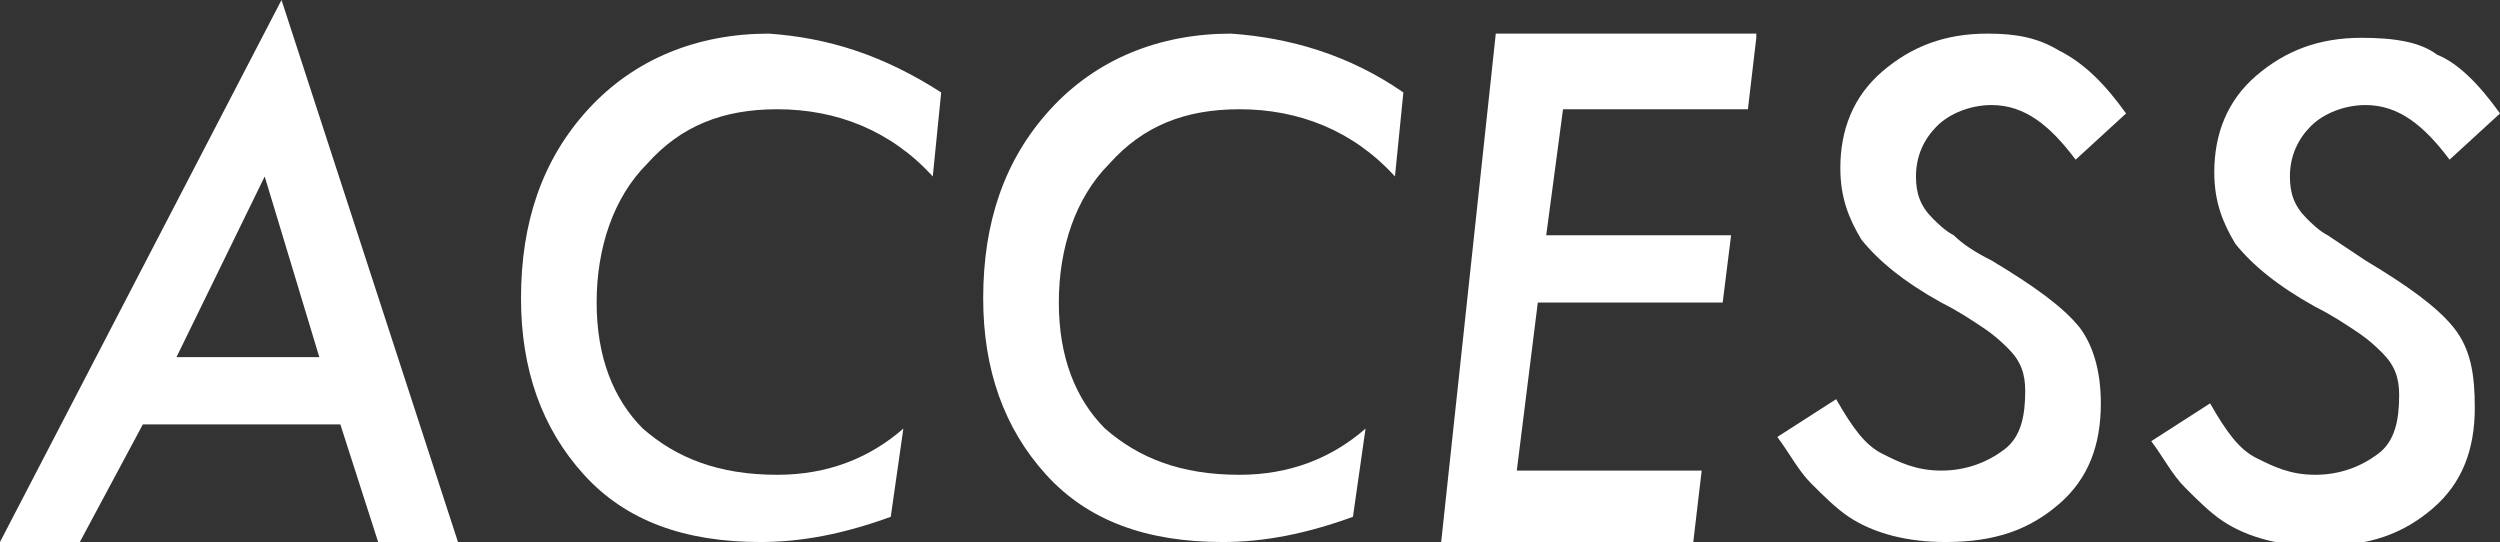
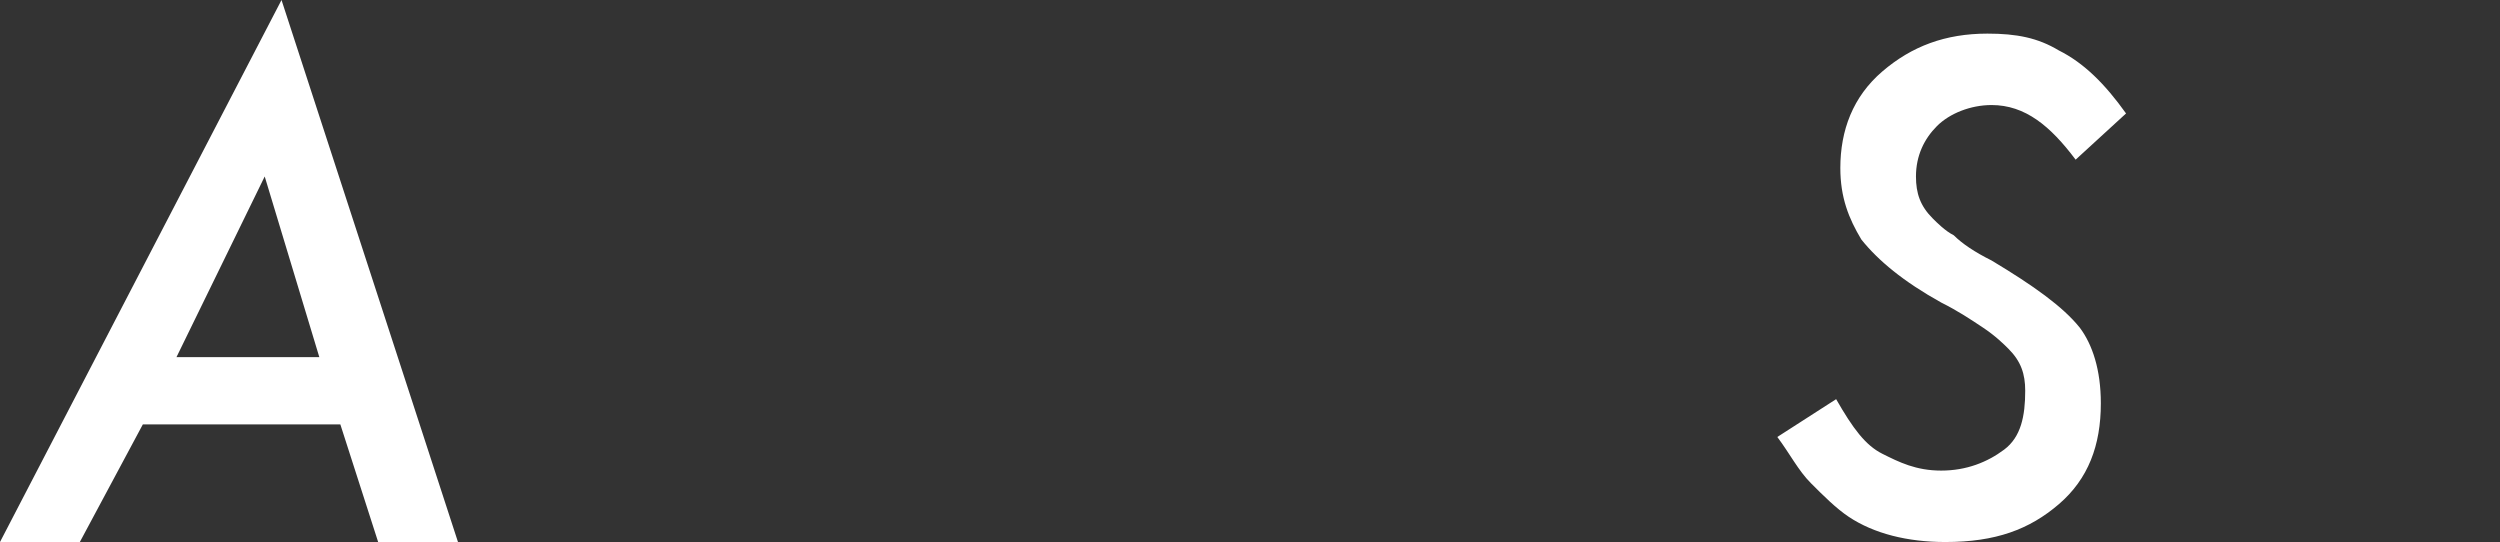
<svg xmlns="http://www.w3.org/2000/svg" version="1.1" id="レイヤー_1" x="0px" y="0px" viewBox="0 0 59.5 12.9" style="enable-background:new 0 0 59.5 12.9;" xml:space="preserve">
  <rect x="0" y="0" width="59.5" height="12.9" fill="#333333" stroke="none" />
  <style type="text/css">
	.st0{fill:#FFFFFF;}
</style>
  <g>
    <path class="st0" d="M3.4,10.1l-1.5,2.8H0L6.7,0l4.2,12.9H9l-0.9-2.8H3.4z M4.2,8.5h3.4L6.3,4.2L4.2,8.5z" />
-     <path class="st0" d="M22.4,2.2l-0.2,2c-1-1.1-2.3-1.6-3.7-1.6c-1.3,0-2.3,0.4-3.1,1.3c-0.8,0.8-1.2,2-1.2,3.3c0,1.3,0.4,2.3,1.1,3   c0.8,0.7,1.8,1.1,3.2,1.1c1.2,0,2.2-0.4,3-1.1l-0.3,2.1c-1.1,0.4-2.1,0.6-3.1,0.6c-1.8,0-3.2-0.5-4.2-1.6c-1-1.1-1.5-2.5-1.5-4.2   c0-1.8,0.5-3.3,1.6-4.5c1.1-1.2,2.6-1.8,4.3-1.8C19.7,0.9,21,1.3,22.4,2.2z" />
-     <path class="st0" d="M33.4,2.2l-0.2,2c-1-1.1-2.3-1.6-3.7-1.6c-1.3,0-2.3,0.4-3.1,1.3c-0.8,0.8-1.2,2-1.2,3.3c0,1.3,0.4,2.3,1.1,3   c0.8,0.7,1.8,1.1,3.2,1.1c1.2,0,2.2-0.4,3-1.1l-0.3,2.1c-1.1,0.4-2.1,0.6-3.1,0.6c-1.8,0-3.2-0.5-4.2-1.6c-1-1.1-1.5-2.5-1.5-4.2   c0-1.8,0.5-3.3,1.6-4.5c1.1-1.2,2.6-1.8,4.3-1.8C30.7,0.9,32.1,1.3,33.4,2.2z" />
-     <path class="st0" d="M41.8,0.9l-0.2,1.7h-4.4l-0.4,3h4.4L41,7.2h-4.4l-0.5,4h4.4l-0.2,1.7h-6l1.3-12.1H41.8z" />
    <path class="st0" d="M50.6,2.7l-1.2,1.1c-0.6-0.8-1.2-1.3-2-1.3c-0.5,0-1,0.2-1.3,0.5s-0.5,0.7-0.5,1.2c0,0.4,0.1,0.7,0.4,1   c0.1,0.1,0.3,0.3,0.5,0.4C46.7,5.8,47,6,47.4,6.2c1,0.6,1.7,1.1,2.1,1.6C49.8,8.2,50,8.8,50,9.6c0,1-0.3,1.8-1,2.4   c-0.7,0.6-1.5,0.9-2.7,0.9c-0.9,0-1.7-0.2-2.3-0.6c-0.3-0.2-0.6-0.5-0.9-0.8c-0.3-0.3-0.5-0.7-0.8-1.1l1.4-0.9   c0.4,0.7,0.7,1.1,1.1,1.3s0.8,0.4,1.4,0.4c0.6,0,1.1-0.2,1.5-0.5c0.4-0.3,0.5-0.8,0.5-1.4c0-0.4-0.1-0.7-0.4-1   c-0.1-0.1-0.3-0.3-0.6-0.5s-0.6-0.4-1-0.6c-0.9-0.5-1.5-1-1.9-1.5c-0.3-0.5-0.5-1-0.5-1.7c0-0.9,0.3-1.7,1-2.3   c0.7-0.6,1.5-0.9,2.5-0.9c0.7,0,1.2,0.1,1.7,0.4C49.6,1.5,50.1,2,50.6,2.7z" />
-     <path class="st0" d="M59.5,2.7l-1.2,1.1c-0.6-0.8-1.2-1.3-2-1.3c-0.5,0-1,0.2-1.3,0.5s-0.5,0.7-0.5,1.2c0,0.4,0.1,0.7,0.4,1   c0.1,0.1,0.3,0.3,0.5,0.4C55.7,5.8,56,6,56.3,6.2c1,0.6,1.7,1.1,2.1,1.6c0.4,0.5,0.5,1.1,0.5,1.9c0,1-0.3,1.8-1,2.4   c-0.7,0.6-1.5,0.9-2.7,0.9c-0.9,0-1.7-0.2-2.3-0.6c-0.3-0.2-0.6-0.5-0.9-0.8c-0.3-0.3-0.5-0.7-0.8-1.1l1.4-0.9   c0.4,0.7,0.7,1.1,1.1,1.3s0.8,0.4,1.4,0.4c0.6,0,1.1-0.2,1.5-0.5c0.4-0.3,0.5-0.8,0.5-1.4c0-0.4-0.1-0.7-0.4-1   c-0.1-0.1-0.3-0.3-0.6-0.5s-0.6-0.4-1-0.6c-0.9-0.5-1.5-1-1.9-1.5c-0.3-0.5-0.5-1-0.5-1.7c0-0.9,0.3-1.7,1-2.3   c0.7-0.6,1.5-0.9,2.5-0.9C57,0.9,57.6,1,58,1.3C58.5,1.5,59,2,59.5,2.7z" />
  </g>
</svg>